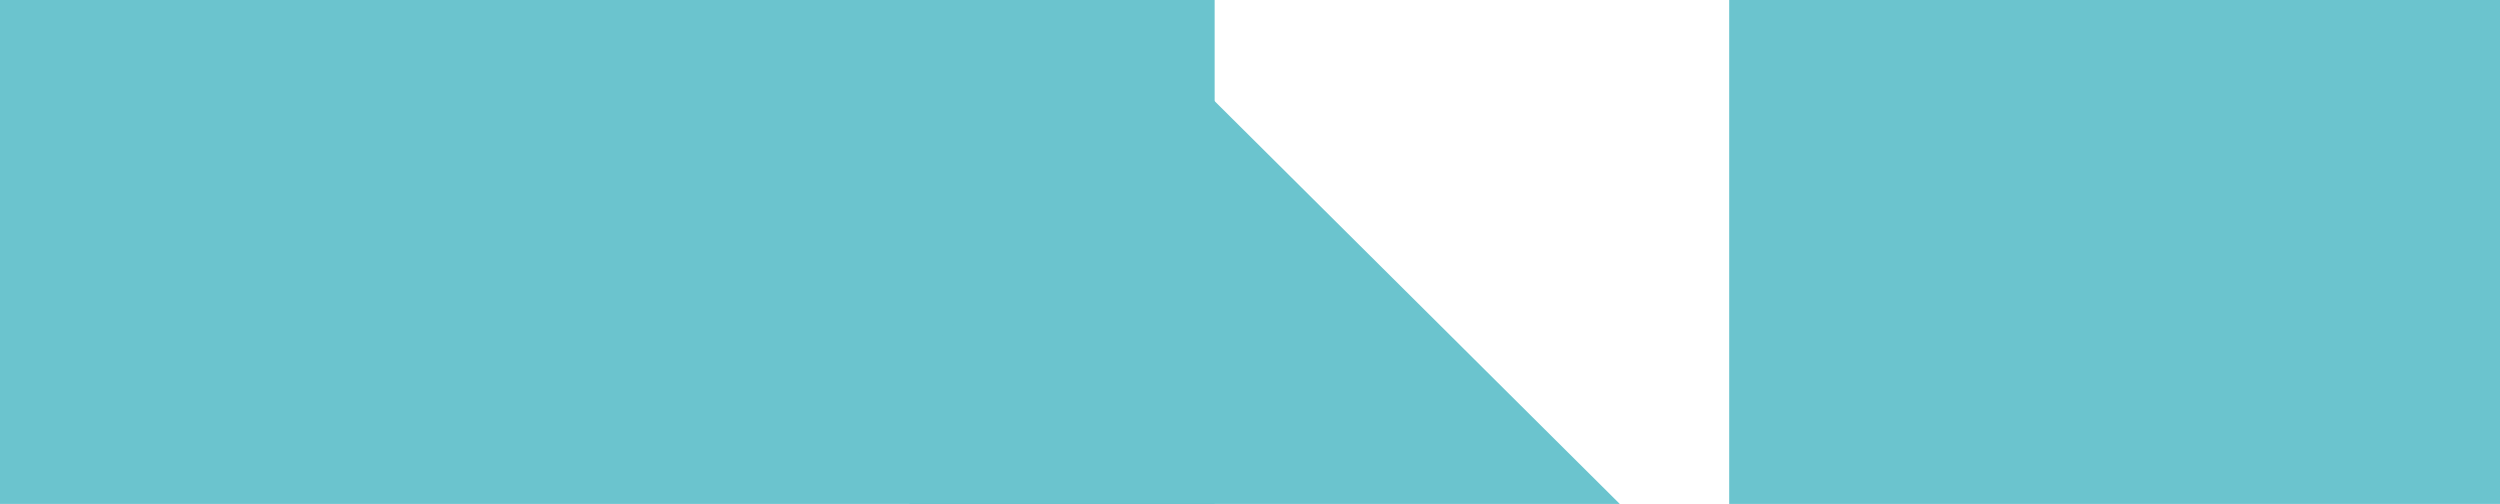
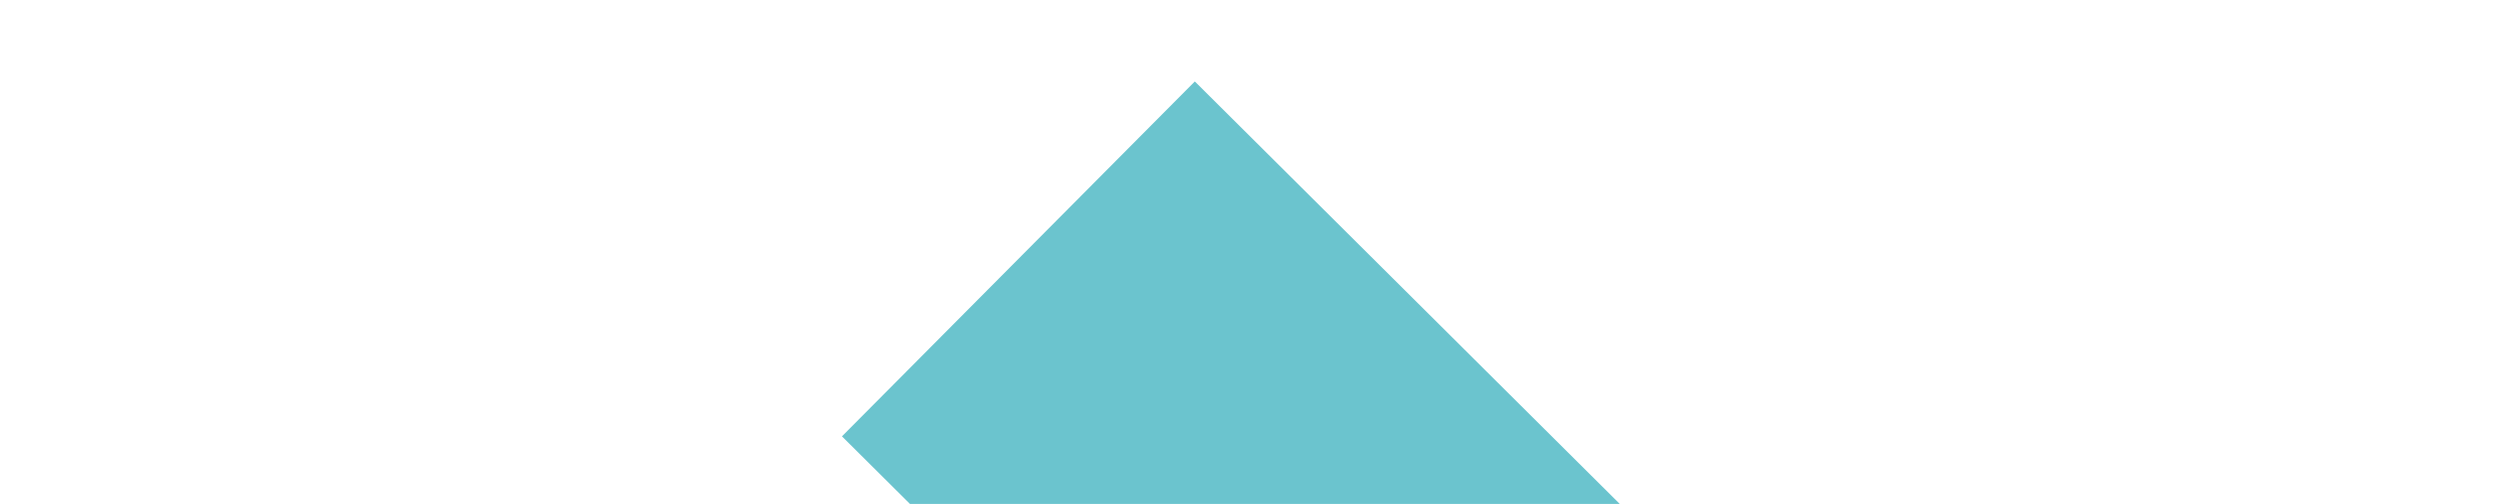
<svg xmlns="http://www.w3.org/2000/svg" id="es2yLvhi15q1" viewBox="0 0 5120 1032" shape-rendering="geometricPrecision" text-rendering="geometricPrecision" project-id="0f1b42c431ca4af9b022399a61da610e" export-id="c7a02fe30a9e407ab01eb56ffff06d70" cached="false">
-   <rect width="2487.58" height="1033.765" rx="0" ry="0" transform="translate(0 0)" fill="#6bc4ce" stroke-width="0" />
-   <rect width="1578.64" height="1036.829" rx="0" ry="0" transform="translate(3541.36 0)" fill="#6bc4ce" stroke-width="0" />
  <rect width="1578.64" height="1036.829" rx="0" ry="0" transform="matrix(.693 0.689-.697 0.701 2446.997 166.806)" fill="#6bc4ce" stroke-width="0" />
</svg>